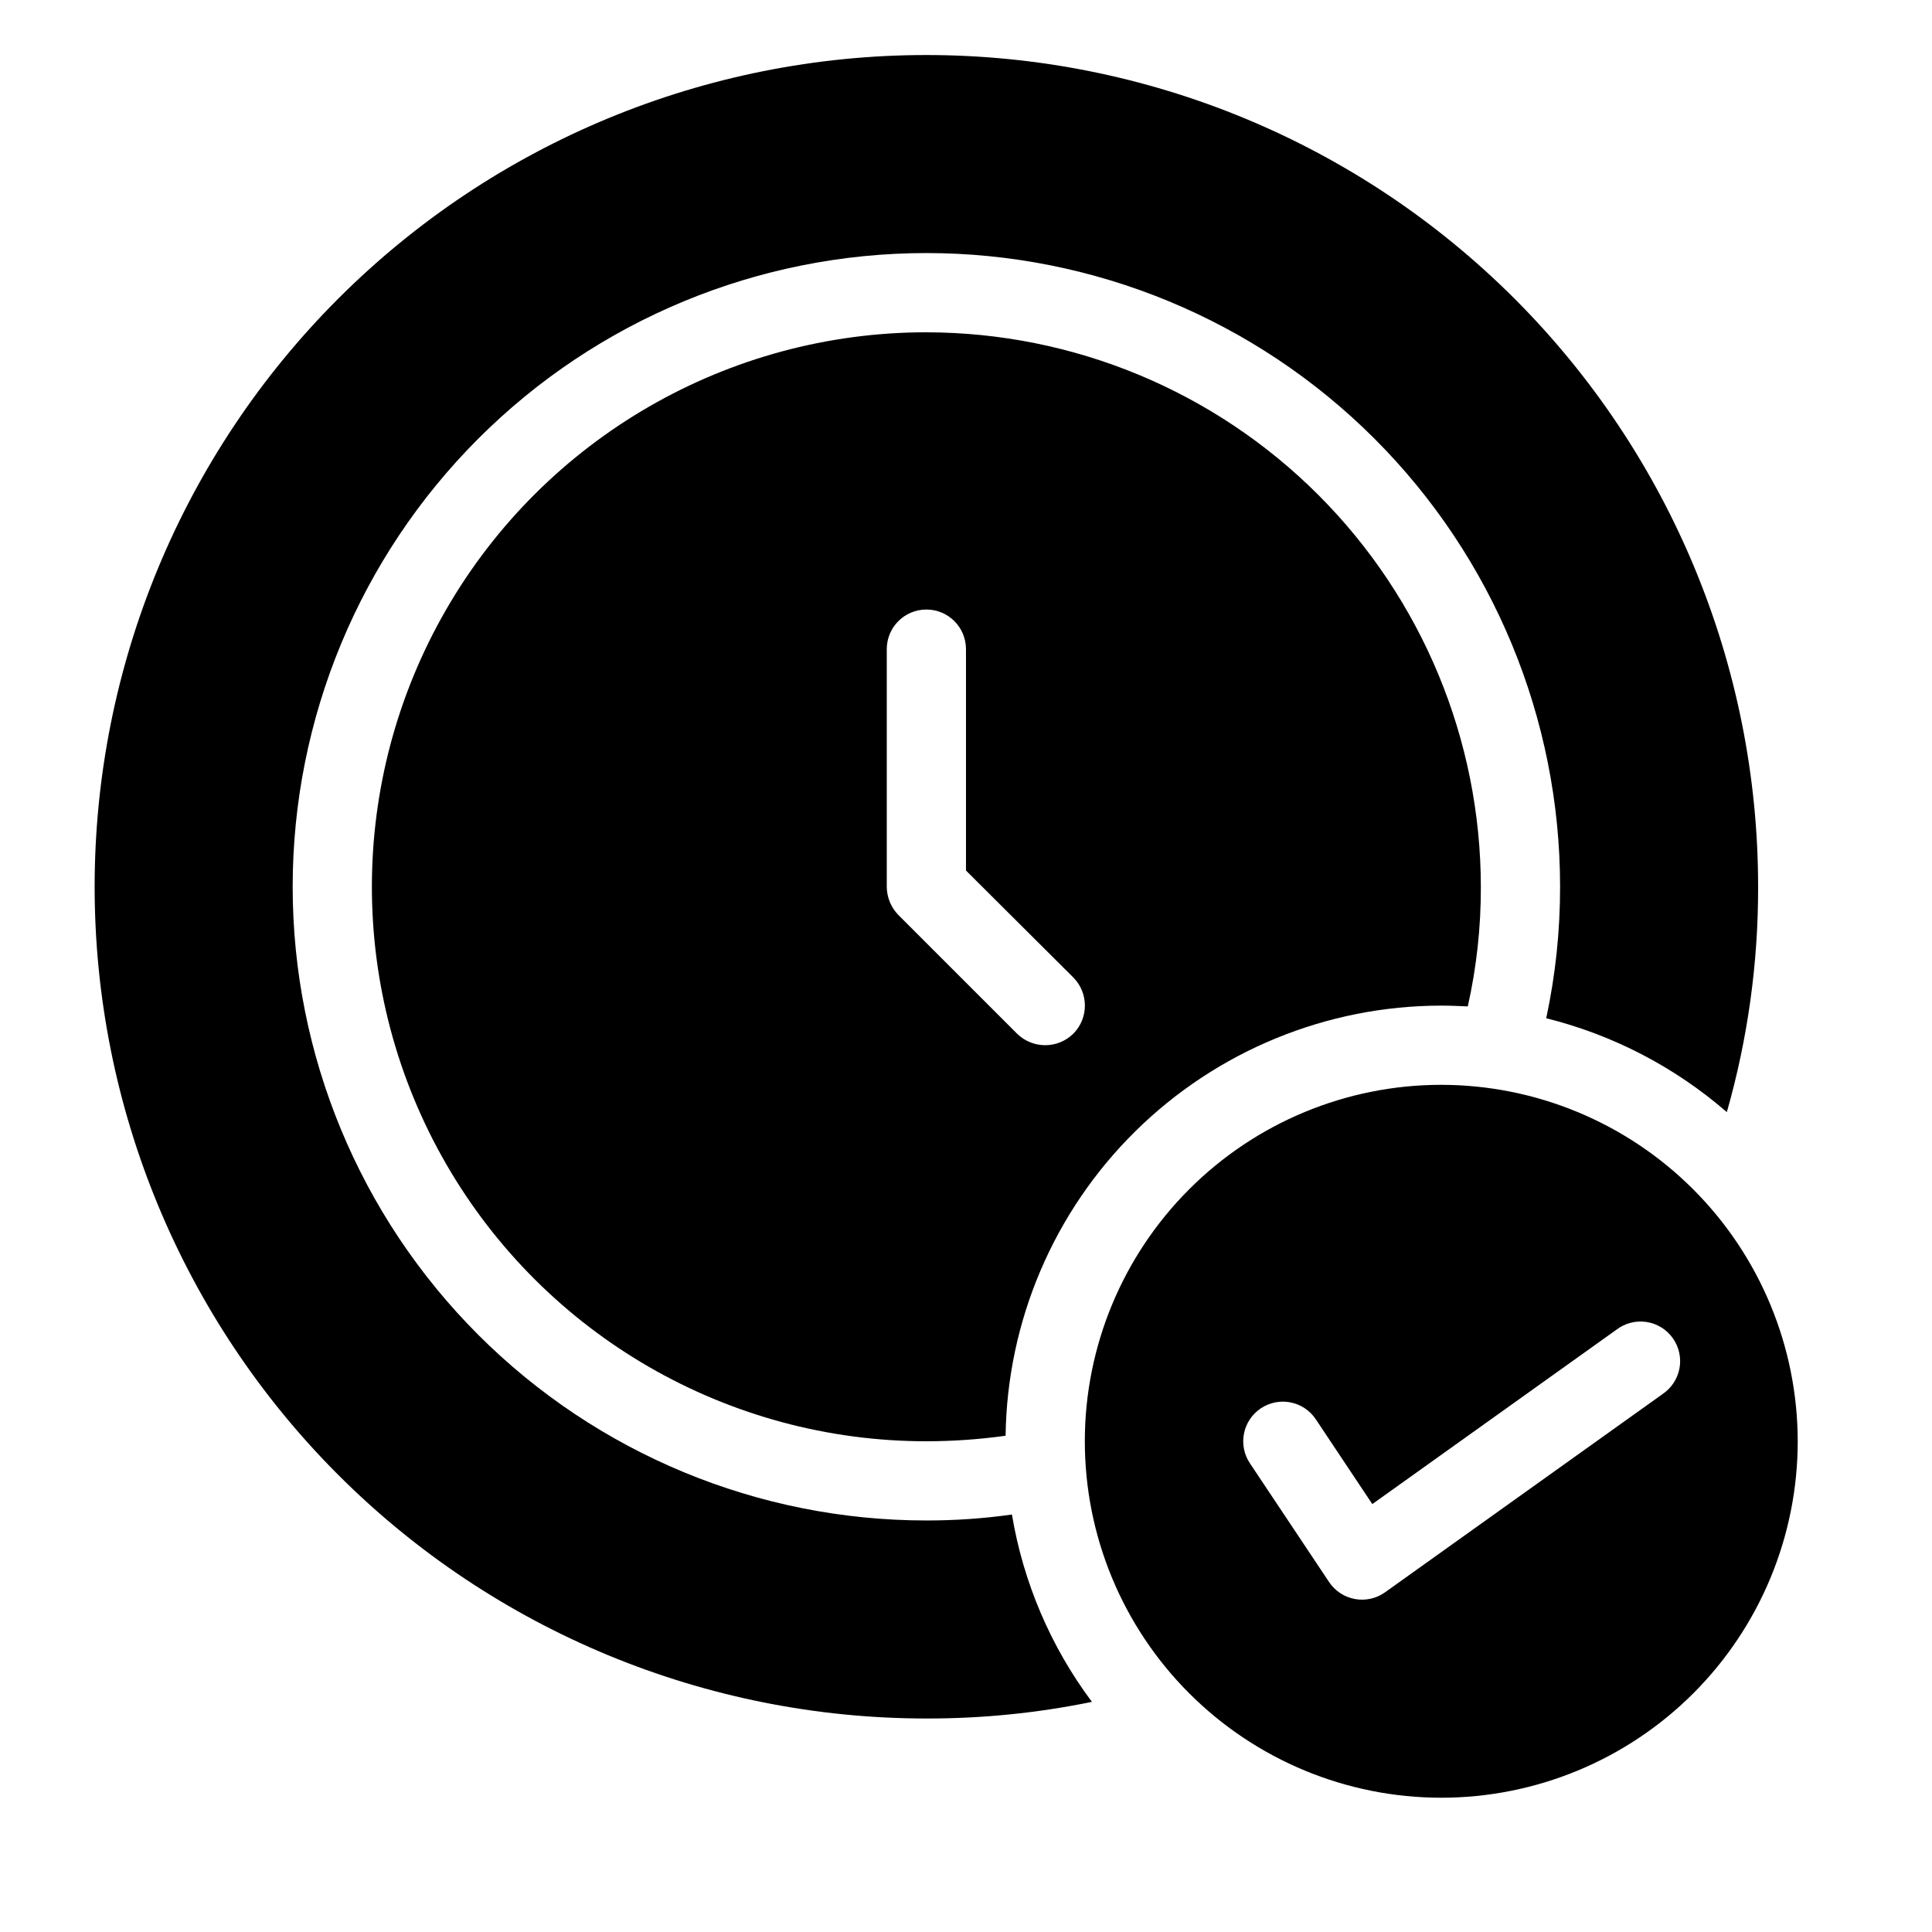
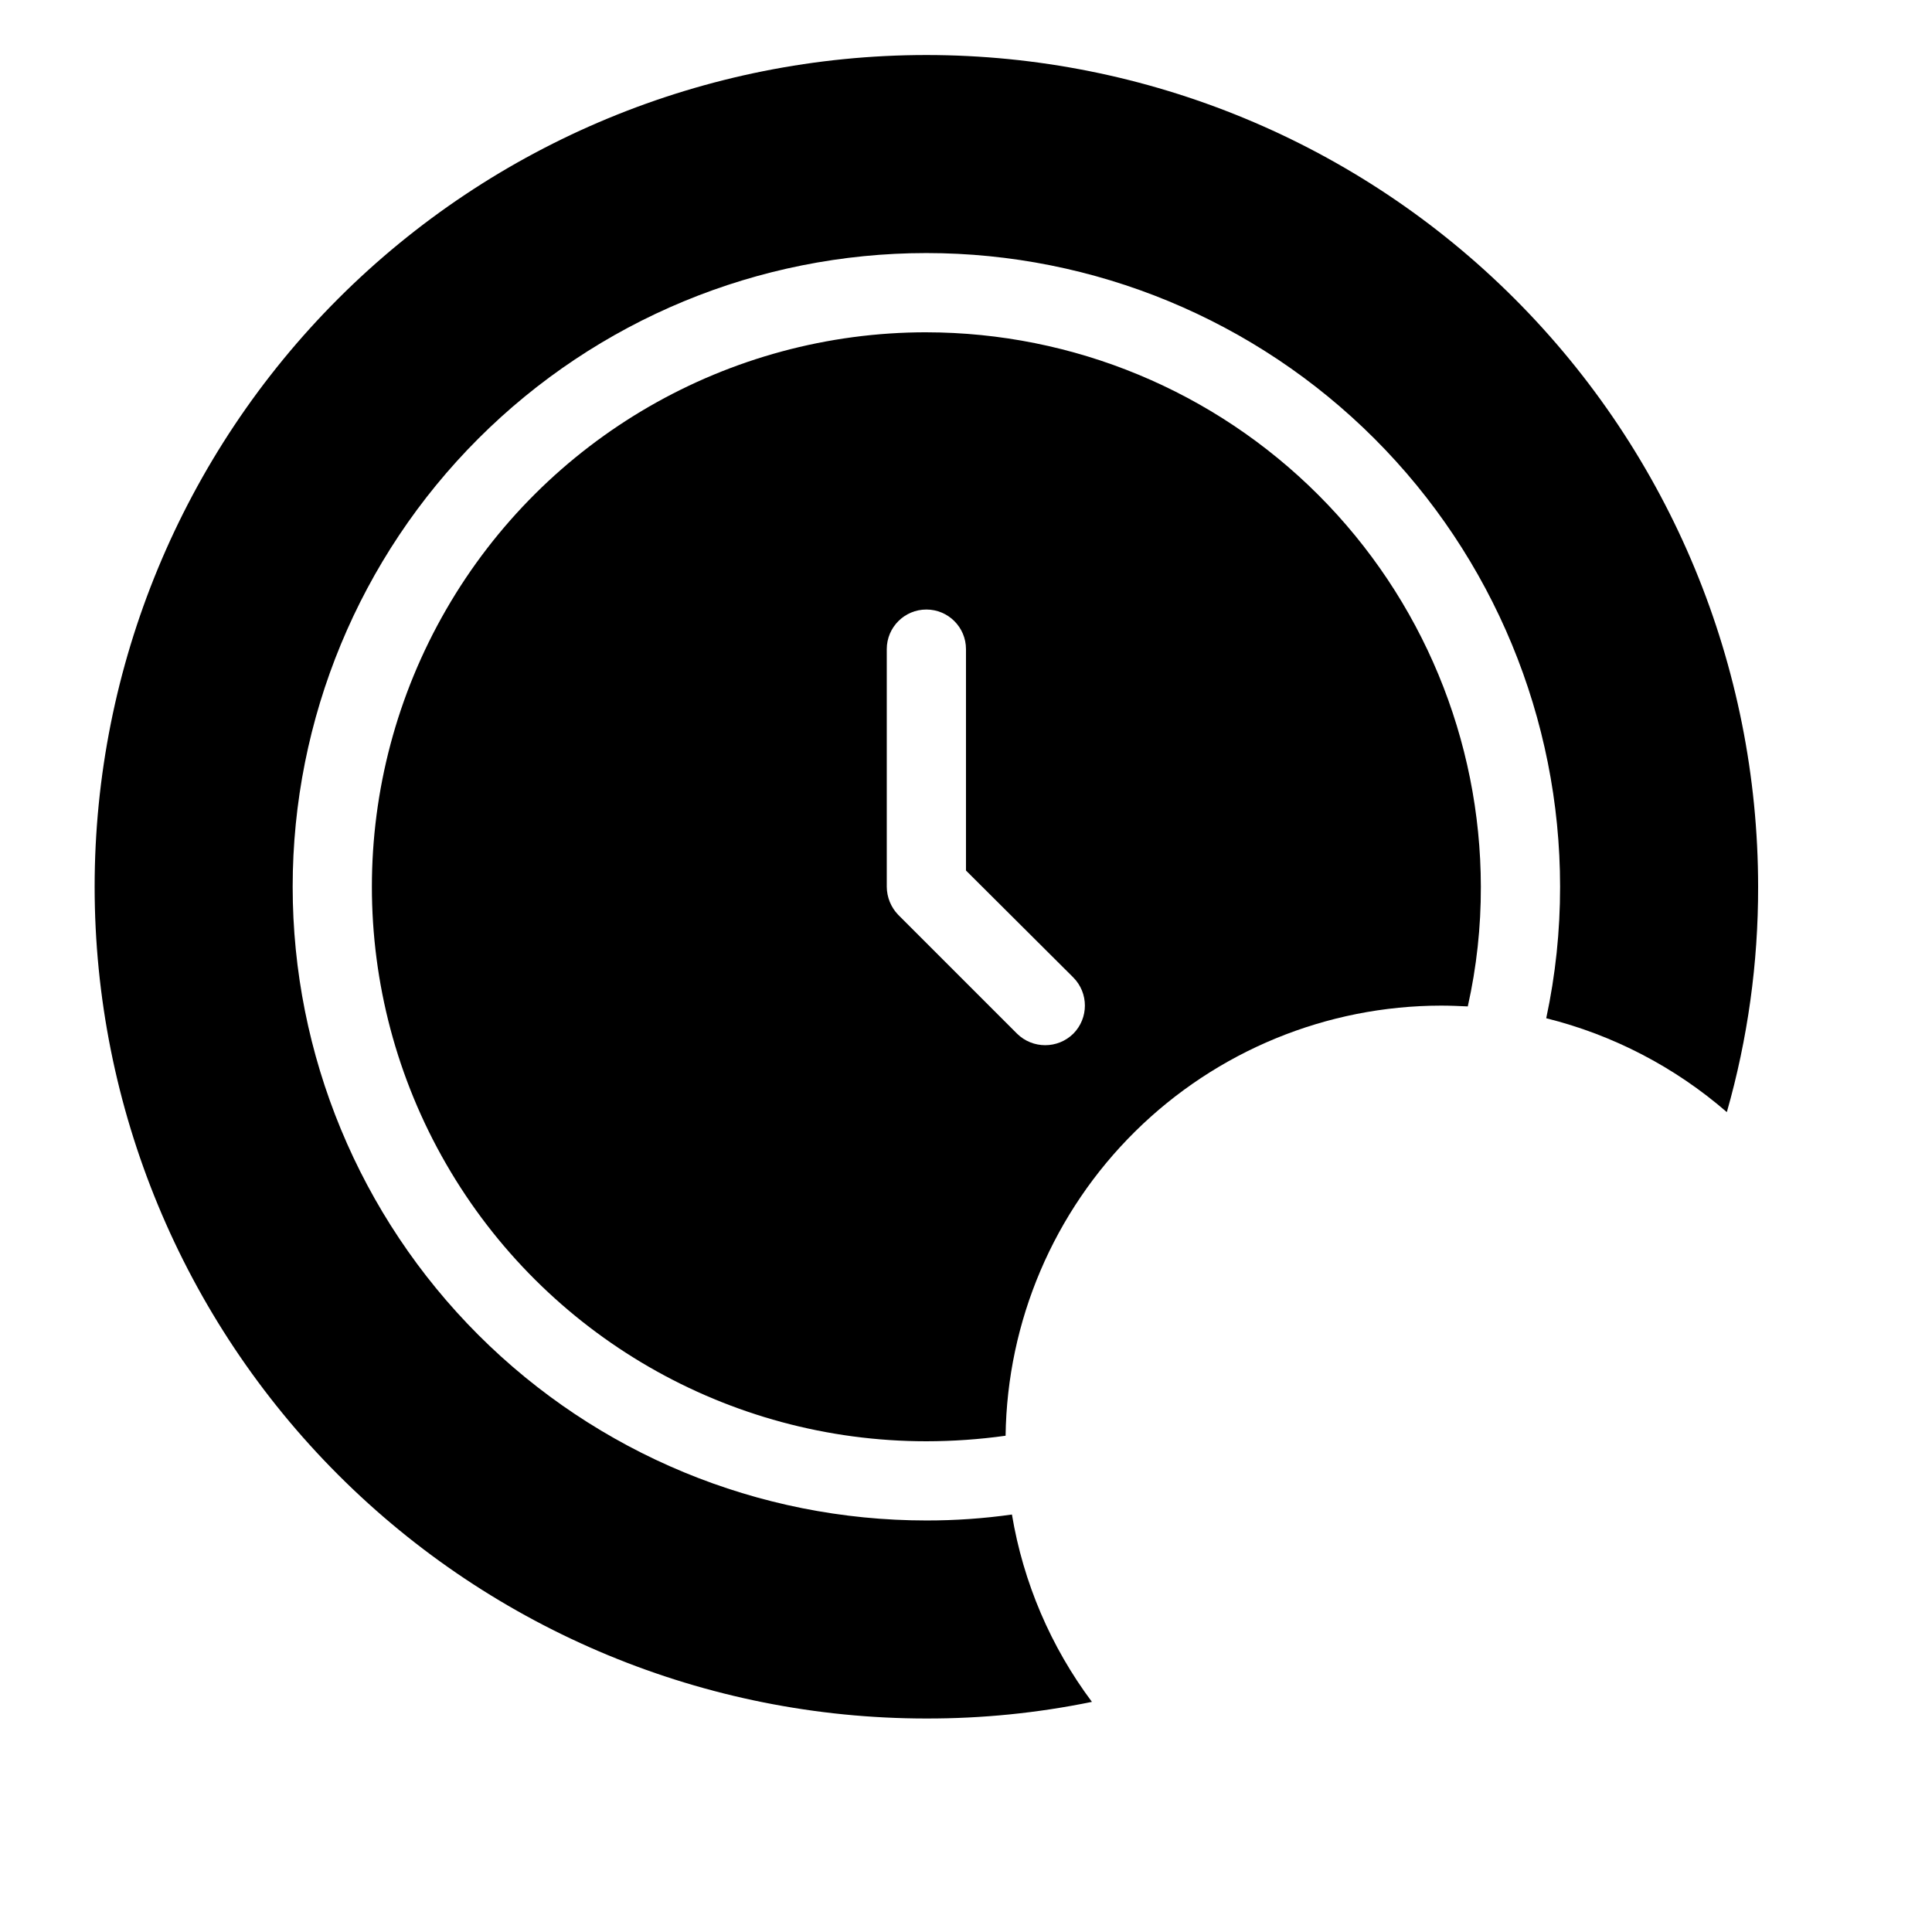
<svg xmlns="http://www.w3.org/2000/svg" fill="#000000" width="800px" height="800px" version="1.1" viewBox="144 144 512 512">
  <g>
-     <path d="m525.95 431.49c-25.051 0-49.078 9.949-66.793 27.668-17.719 17.715-27.668 41.742-27.668 66.793 0 25.055 9.949 49.082 27.668 66.797 17.715 17.715 41.742 27.668 66.793 27.668 25.055 0 49.082-9.953 66.797-27.668s27.668-41.742 27.668-66.797c-0.027-25.043-9.988-49.055-27.699-66.766-17.707-17.707-41.719-27.668-66.766-27.695zm58.578 82.004-73.473 52.48h0.004c-2.312 1.652-5.195 2.297-7.992 1.785-2.793-0.508-5.262-2.133-6.84-4.492l-20.992-31.488c-3.219-4.824-1.914-11.344 2.906-14.559 4.824-3.219 11.34-1.918 14.559 2.906l14.977 22.473 64.656-46.184c2.258-1.746 5.129-2.5 7.949-2.086 2.824 0.414 5.359 1.961 7.016 4.285 1.66 2.32 2.301 5.219 1.781 8.023-0.523 2.805-2.164 5.277-4.551 6.844z" />
    <path d="m389.5 232.06c-52.5 0-101.01 28.008-127.26 73.473-26.25 45.465-26.25 101.48 0 146.95 26.246 45.465 74.758 73.469 127.26 73.469 7.019-0.008 14.035-0.496 20.992-1.469 0.41-30.355 12.754-59.332 34.359-80.66 21.605-21.328 50.734-33.301 81.094-33.324 2.309 0 4.723 0.105 7.031 0.211l0.004-0.004c2.332-10.402 3.492-21.035 3.461-31.695-0.039-38.961-15.535-76.312-43.082-103.86-27.551-27.551-64.902-43.043-103.86-43.086zm38.941 185.88h-0.004c-4.137 4.062-10.766 4.062-14.902 0l-31.488-31.488c-1.934-2-3.023-4.668-3.043-7.449v-62.977c0-5.797 4.699-10.496 10.496-10.496s10.496 4.699 10.496 10.496v58.672l28.445 28.34h-0.004c4.094 4.125 4.094 10.777 0 14.902z" />
    <path d="m389.5 599.42c14.734 0.031 29.438-1.445 43.871-4.406-10.926-14.621-18.195-31.645-21.199-49.648-7.512 1.059-15.09 1.586-22.672 1.574-44.539 0-87.258-17.691-118.75-49.188-31.496-31.492-49.188-74.207-49.188-118.75 0-44.539 17.691-87.258 49.188-118.75 31.492-31.496 74.211-49.188 118.75-49.188 44.539 0 87.254 17.691 118.75 49.188 31.496 31.492 49.188 74.211 49.188 118.75 0.012 11.711-1.219 23.391-3.672 34.844 17.691 4.406 34.09 12.93 47.863 24.879 5.539-19.422 8.332-39.527 8.289-59.723 0-58.461-23.223-114.52-64.559-155.86-41.336-41.336-97.398-64.559-155.86-64.559-58.461 0-114.52 23.223-155.86 64.559-41.336 41.336-64.559 97.398-64.559 155.86 0 58.457 23.223 114.52 64.559 155.86 41.336 41.336 97.398 64.559 155.86 64.559z" />
  </g>
</svg>